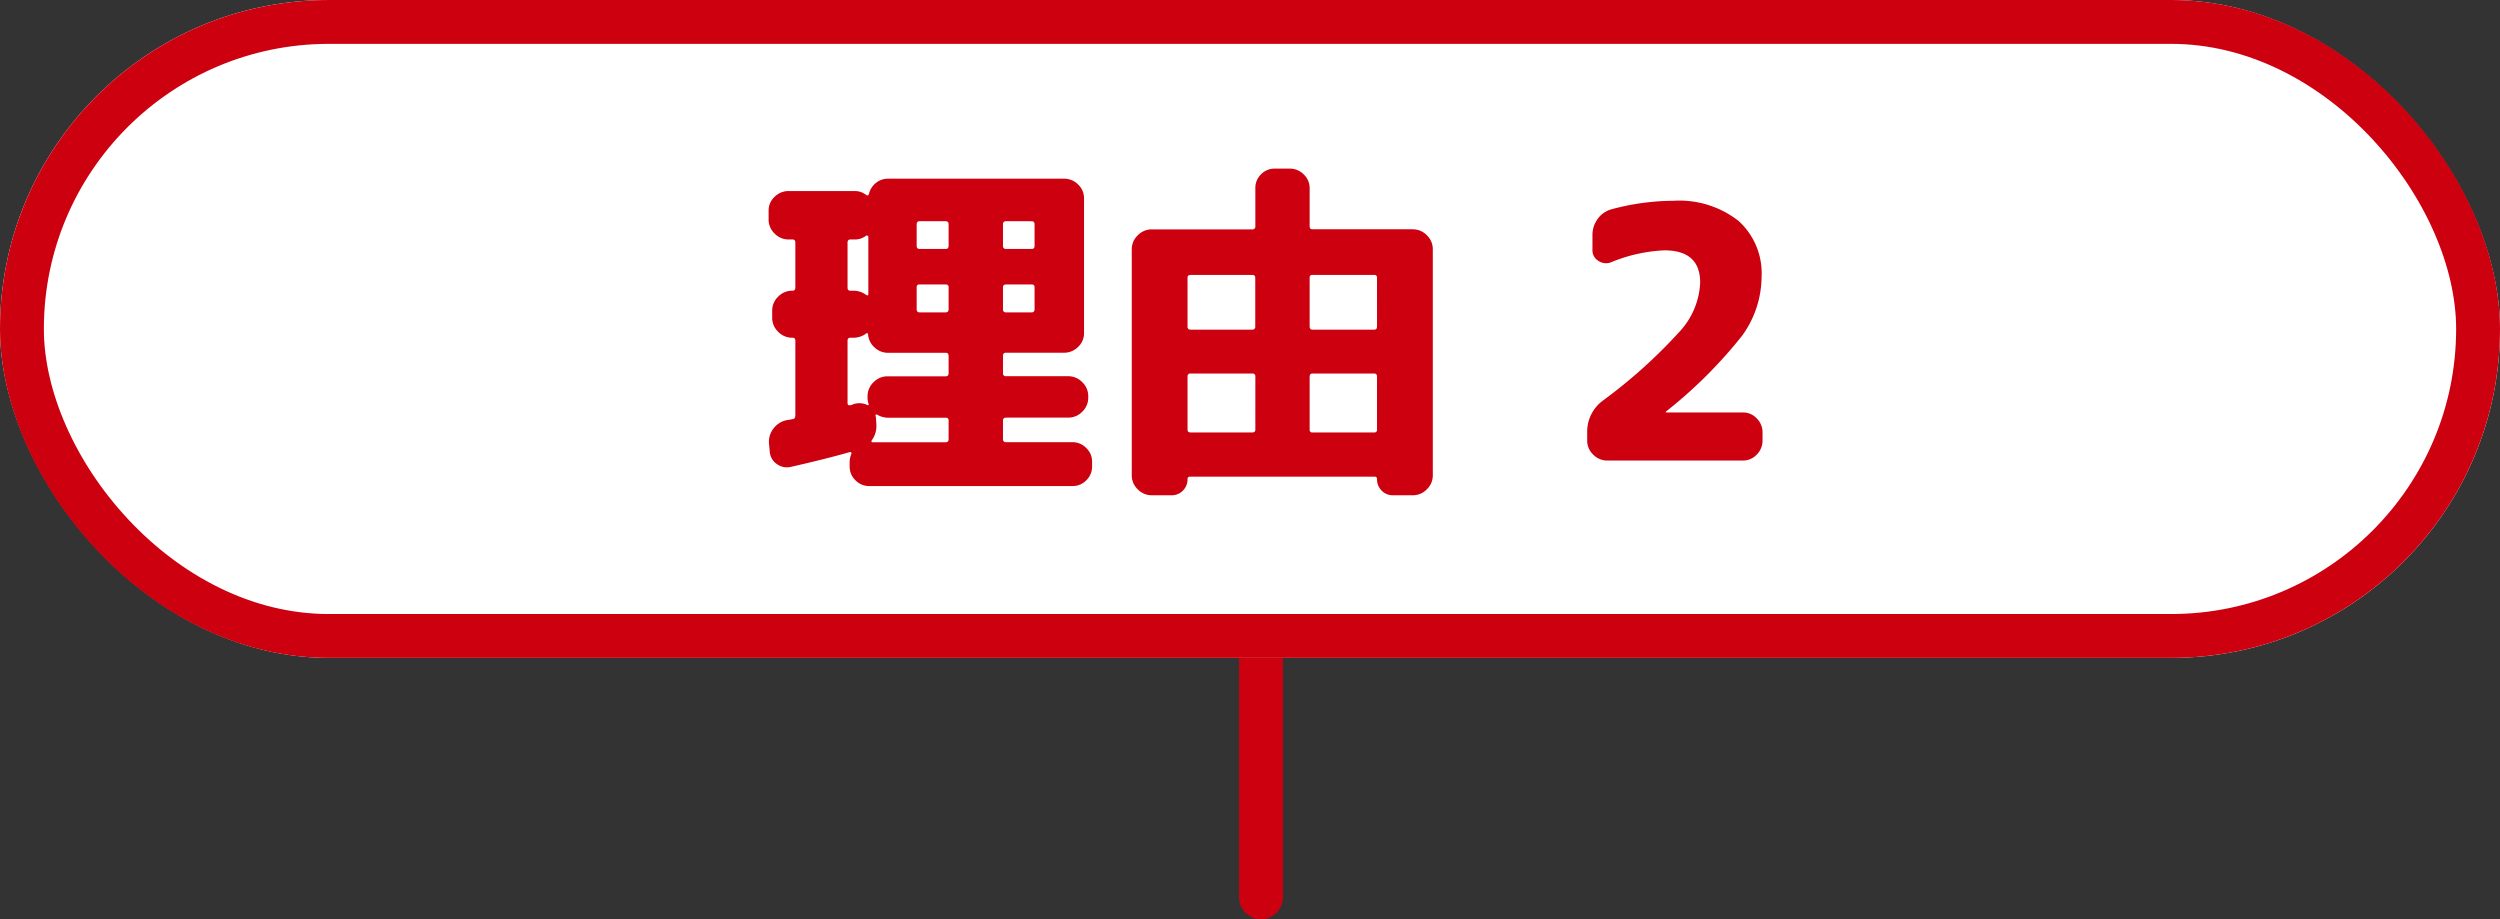
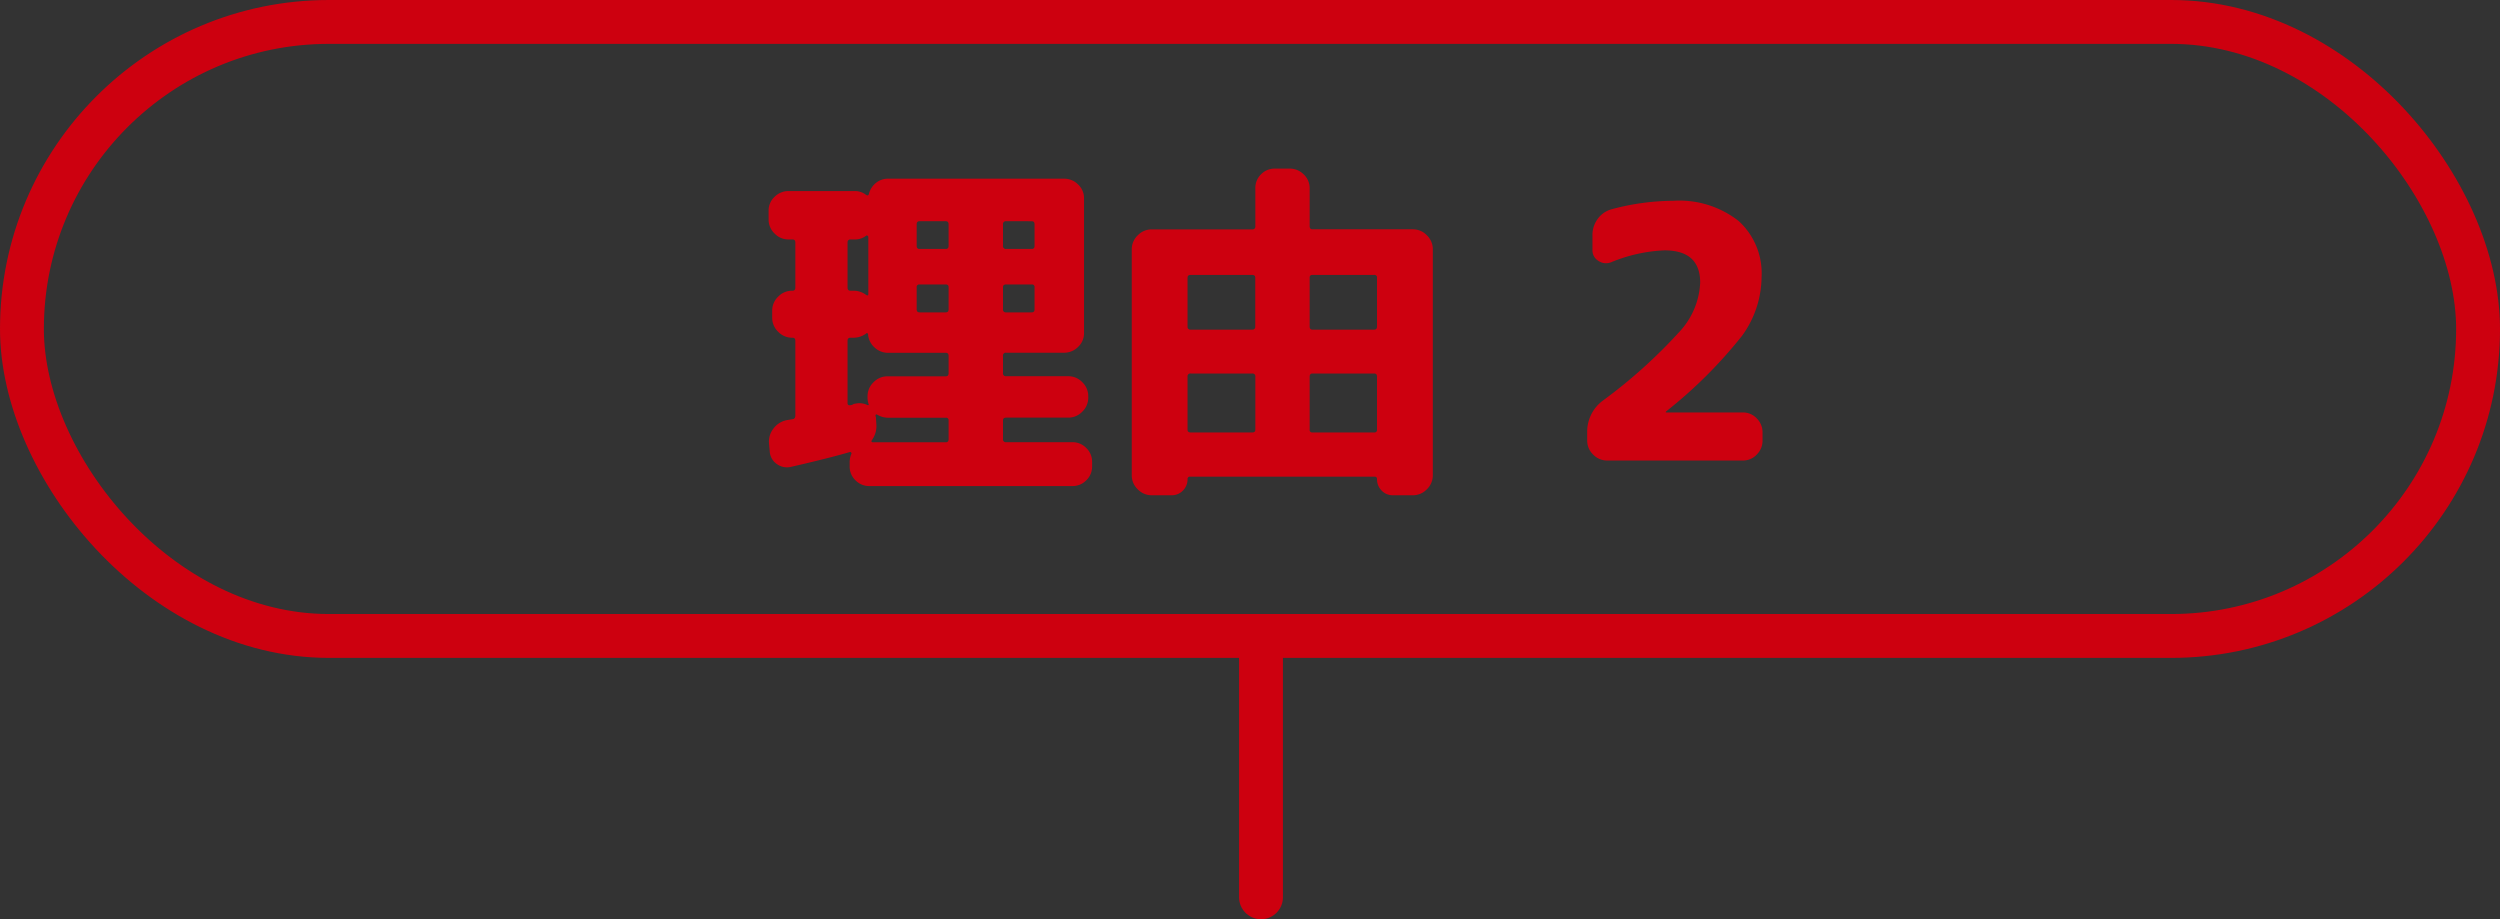
<svg xmlns="http://www.w3.org/2000/svg" width="114" height="41.916" viewBox="0 0 114 41.916">
  <rect x="0" y="0" width="114" height="41.916" fill="#333333" stroke="none" />
  <g id="Group_831" data-name="Group 831" transform="translate(-131 -2726)">
    <path id="Path_2879" data-name="Path 2879" d="M476,3308v10.916" transform="translate(-287.499 -552)" fill="none" stroke="#cd000f" stroke-linecap="round" stroke-width="2" />
    <g id="Rectangle_2113" data-name="Rectangle 2113" transform="translate(131 2726)" fill="#fff" stroke="#cd000f" stroke-width="2">
-       <rect width="114" height="30" rx="15" stroke="none" />
      <rect x="1" y="1" width="112" height="28" rx="14" fill="none" />
    </g>
    <path id="Path_3366" data-name="Path 3366" d="M-22.04-10.08a.876.876,0,0,1-.64-.272.876.876,0,0,1-.272-.64v-.4a.85.85,0,0,1,.272-.632.889.889,0,0,1,.64-.264h3.008a.829.829,0,0,1,.528.176q.1.064.128-.048a.917.917,0,0,1,.32-.5.87.87,0,0,1,.56-.192H-9.48a.889.889,0,0,1,.64.264.85.85,0,0,1,.272.632v6.144a.85.85,0,0,1-.272.632.889.889,0,0,1-.64.264h-2.64a.127.127,0,0,0-.144.144v.784a.127.127,0,0,0,.144.144h2.832a.876.876,0,0,1,.64.272.876.876,0,0,1,.272.64v.064a.876.876,0,0,1-.272.64.876.876,0,0,1-.64.272H-12.12q-.144,0-.144.128v.848a.127.127,0,0,0,.144.144H-9.1a.862.862,0,0,1,.632.264A.862.862,0,0,1-8.2.064V.272A.862.862,0,0,1-8.464.9a.862.862,0,0,1-.632.264H-18.36A.862.862,0,0,1-18.992.9a.862.862,0,0,1-.264-.632V.064a.956.956,0,0,1,.08-.368.052.052,0,0,0-.016-.064.052.052,0,0,0-.064-.016q-1.04.3-2.672.672A.78.78,0,0,1-22.576.16.75.75,0,0,1-22.9-.416l-.032-.352a.965.965,0,0,1,.2-.688,1,1,0,0,1,.6-.384l.288-.048q.112-.016.112-.176V-5.456q0-.144-.128-.144h-.016a.876.876,0,0,1-.64-.272.876.876,0,0,1-.272-.64v-.32a.876.876,0,0,1,.272-.64.876.876,0,0,1,.64-.272h.016q.128,0,.128-.144V-9.936q0-.144-.128-.144Zm9.776-.688v.976a.127.127,0,0,0,.144.144h1.168q.128,0,.128-.144v-.976q0-.144-.128-.144H-12.12A.127.127,0,0,0-12.264-10.768Zm0,2.864V-6.9a.127.127,0,0,0,.144.144h1.168q.128,0,.128-.144V-7.9a.113.113,0,0,0-.128-.128H-12.12Q-12.264-8.032-12.264-7.9Zm-2.48,6.928v-.848a.113.113,0,0,0-.128-.128h-2.656a.987.987,0,0,1-.48-.144.044.044,0,0,0-.056.008.044.044,0,0,0-.008.056.132.132,0,0,0,.008.04.132.132,0,0,1,.008.04l.016.272a1.1,1.1,0,0,1-.192.736q-.08.112.048.112h3.312Q-14.744-.832-14.744-.976ZM-16.2-10.768v.976q0,.144.128.144h1.2q.128,0,.128-.144v-.976q0-.144-.128-.144h-1.2Q-16.2-10.912-16.2-10.768Zm0,2.864V-6.9q0,.144.128.144h1.2q.128,0,.128-.144V-7.9a.113.113,0,0,0-.128-.128h-1.2A.113.113,0,0,0-16.2-7.9Zm-3.152-2.032v2.048q0,.144.128.144h.16a.96.96,0,0,1,.56.192q.1.064.1-.048v-2.592a.069.069,0,0,0-.032-.056.057.057,0,0,0-.064-.008.829.829,0,0,1-.528.176h-.192Q-19.352-10.08-19.352-9.936Zm0,4.48v2.832q0,.128.128.1a.258.258,0,0,0,.112-.032A.258.258,0,0,1-19-2.592a.849.849,0,0,1,.56.064q.032.016.048-.008t0-.04a.906.906,0,0,1-.048-.288v-.064a.876.876,0,0,1,.272-.64.876.876,0,0,1,.64-.272h2.656q.128,0,.128-.144v-.784q0-.144-.128-.144H-17.5a.887.887,0,0,1-.616-.24.883.883,0,0,1-.3-.592A.069.069,0,0,0-18.44-5.8a.044.044,0,0,0-.064.008.96.96,0,0,1-.56.192h-.16Q-19.352-5.6-19.352-5.456ZM-5.48,1.584a.876.876,0,0,1-.64-.272.876.876,0,0,1-.272-.64v-10.3a.876.876,0,0,1,.272-.64.876.876,0,0,1,.64-.272H-.9a.127.127,0,0,0,.144-.144v-1.728A.862.862,0,0,1-.5-13.048a.862.862,0,0,1,.632-.264H.808a.889.889,0,0,1,.64.264.85.85,0,0,1,.272.632v1.728q0,.144.128.144H6.424a.876.876,0,0,1,.64.272.876.876,0,0,1,.272.64V.672a.876.876,0,0,1-.272.64.876.876,0,0,1-.64.272h-.9A.7.7,0,0,1,5,1.368a.723.723,0,0,1-.208-.52A.1.1,0,0,0,4.68.736H-3.736a.1.1,0,0,0-.112.112.723.723,0,0,1-.208.52.7.7,0,0,1-.528.216Zm7.2-9.92v2.224q0,.144.128.144H4.664q.128,0,.128-.144V-8.336a.113.113,0,0,0-.128-.128H1.848A.113.113,0,0,0,1.72-8.336Zm0,4.512v2.416a.113.113,0,0,0,.128.128H4.664a.113.113,0,0,0,.128-.128V-3.824q0-.144-.128-.144H1.848Q1.72-3.968,1.72-3.824ZM-3.848-8.336v2.224a.127.127,0,0,0,.144.144H-.9A.127.127,0,0,0-.76-6.112V-8.336q0-.128-.144-.128H-3.7Q-3.848-8.464-3.848-8.336Zm0,4.512v2.416q0,.128.144.128H-.9q.144,0,.144-.128V-3.824A.127.127,0,0,0-.9-3.968H-3.7A.127.127,0,0,0-3.848-3.824ZM15.288,0a.876.876,0,0,1-.64-.272.876.876,0,0,1-.272-.64V-1.28a1.76,1.76,0,0,1,.72-1.456,23.493,23.493,0,0,0,3.56-3.216,3.51,3.51,0,0,0,.872-2.16q0-1.472-1.632-1.472a7.136,7.136,0,0,0-2.432.544.616.616,0,0,1-.576-.064.558.558,0,0,1-.272-.5v-.672a1.228,1.228,0,0,1,.24-.744,1.156,1.156,0,0,1,.64-.44,10.972,10.972,0,0,1,2.8-.384,4.382,4.382,0,0,1,2.984.92,3.218,3.218,0,0,1,1.048,2.552,4.607,4.607,0,0,1-.888,2.68A21.021,21.021,0,0,1,17.976-2.24a.046.046,0,0,0-.016.032.014.014,0,0,0,.016.016h3.5a.85.85,0,0,1,.632.272.889.889,0,0,1,.264.64v.368a.889.889,0,0,1-.264.64A.85.85,0,0,1,21.48,0Z" transform="translate(189 2747)" fill="#cd000f" />
  </g>
</svg>